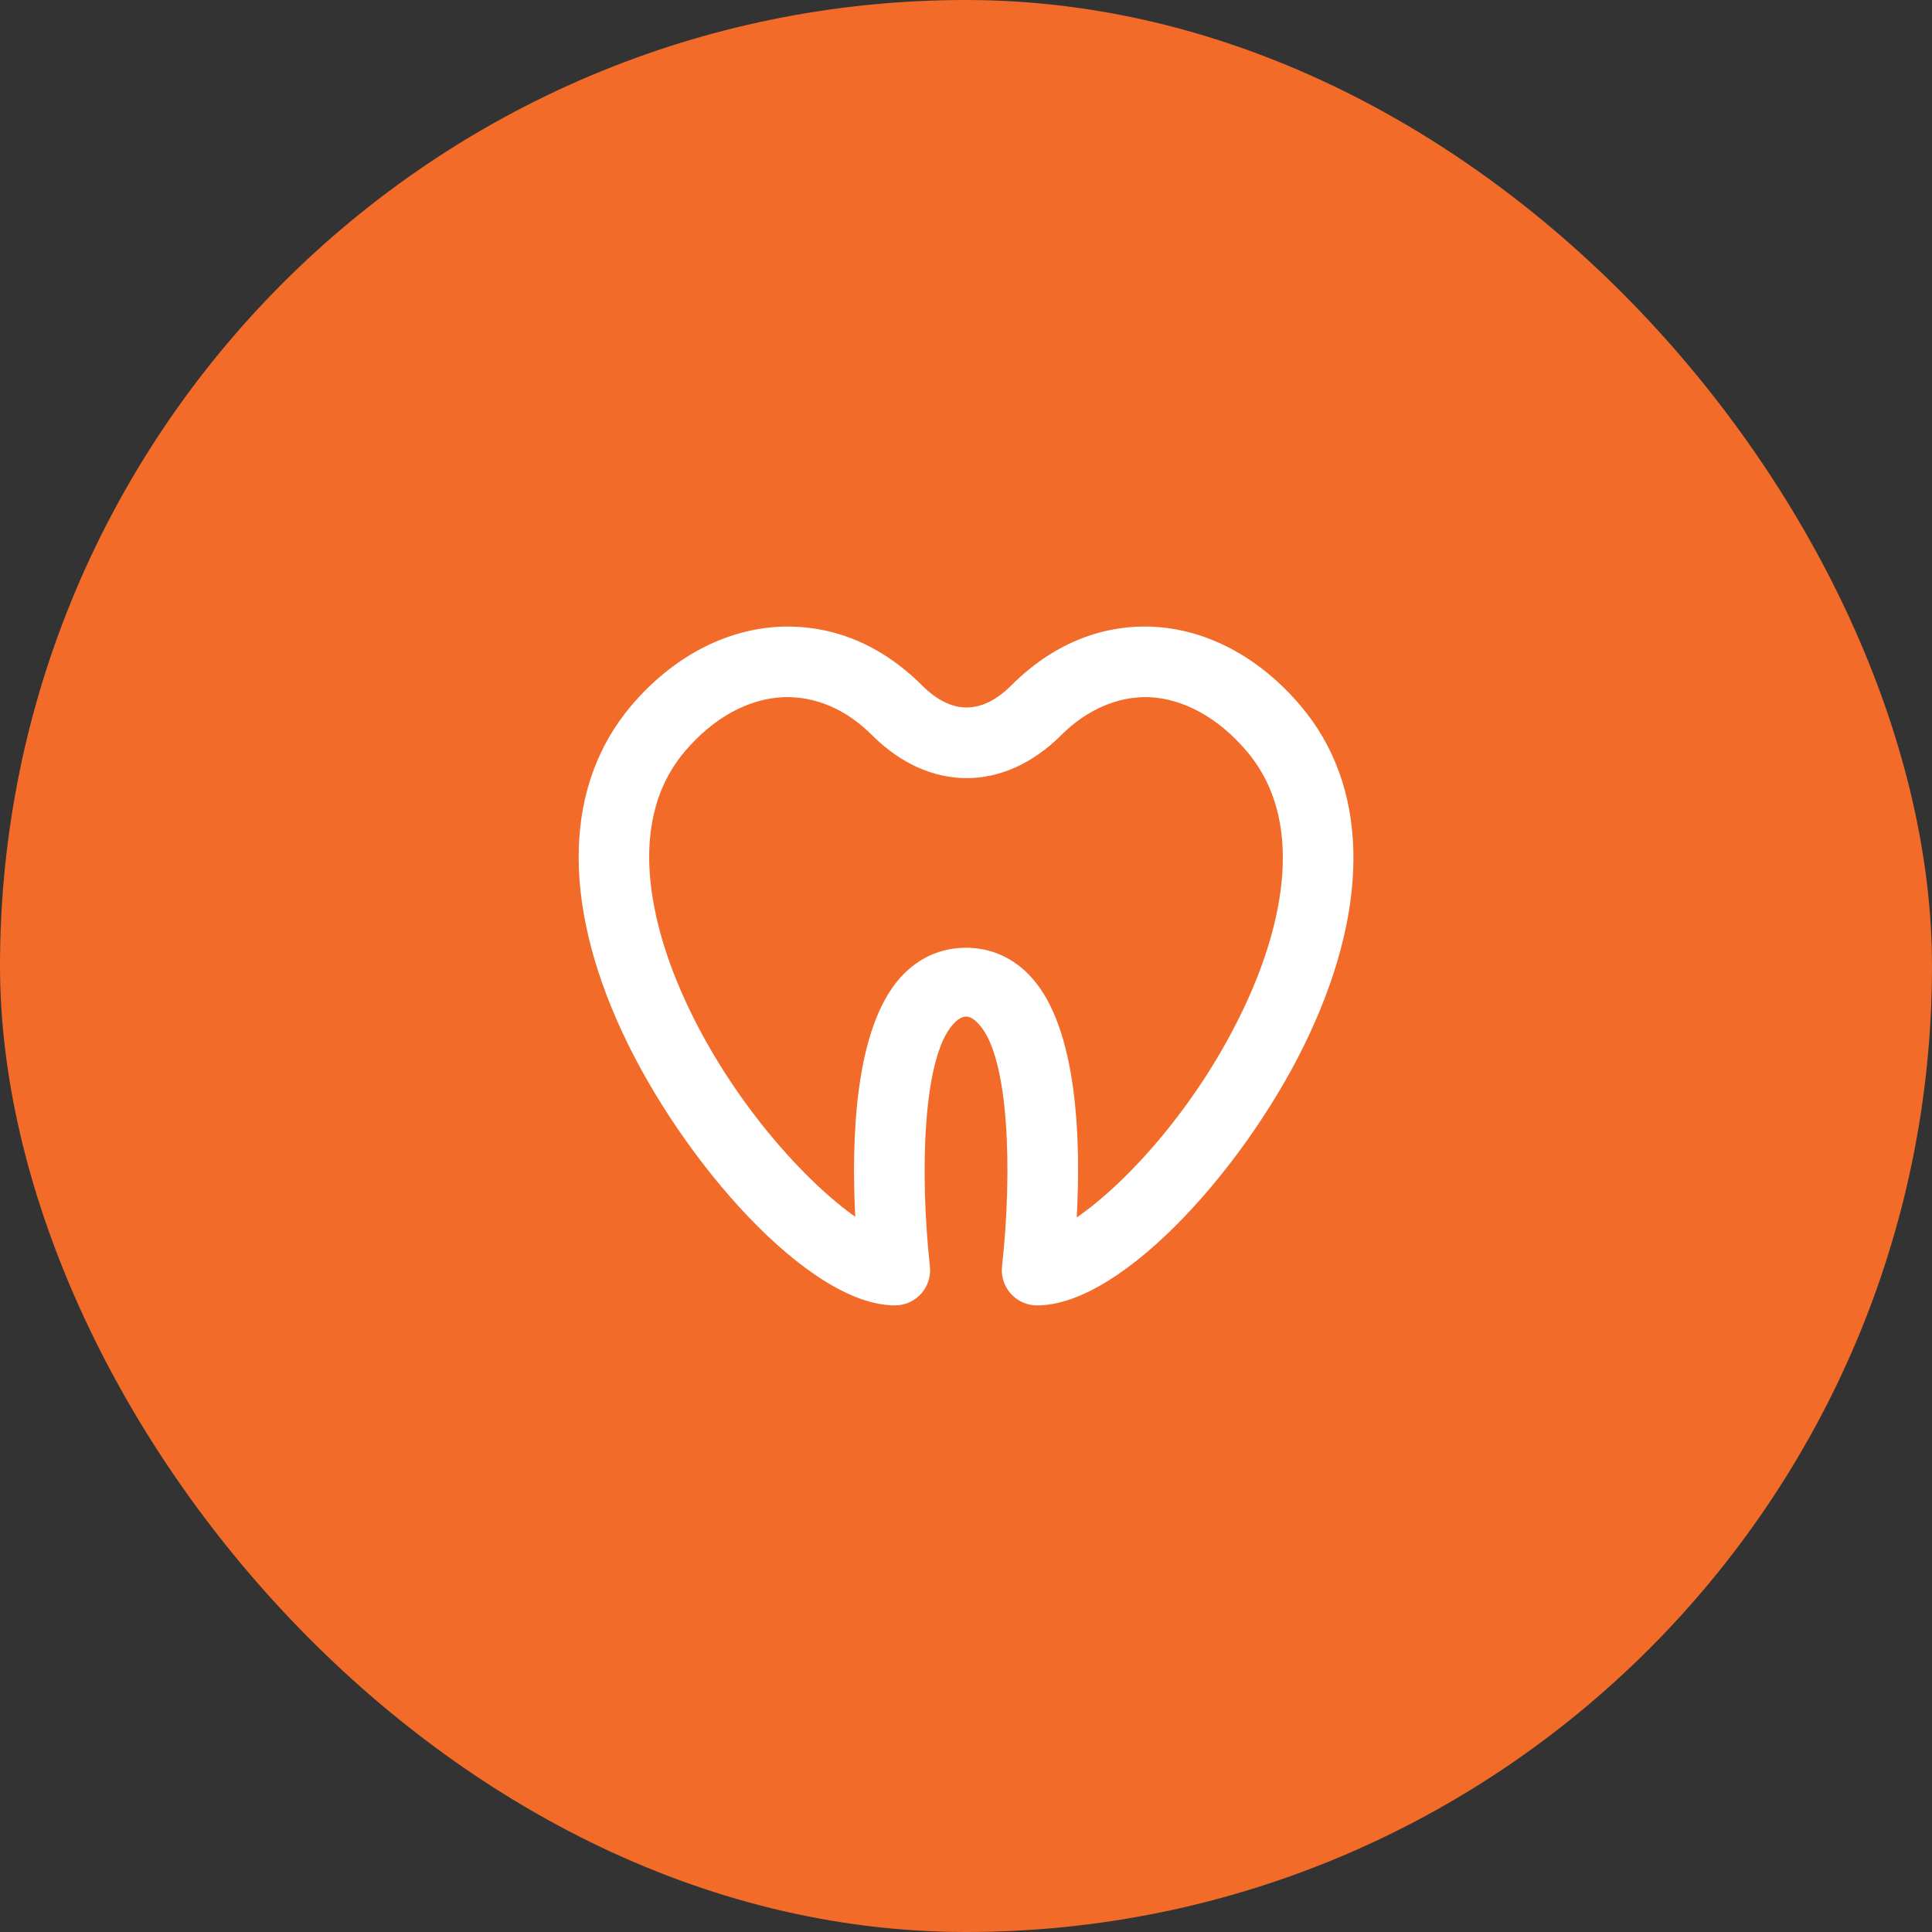
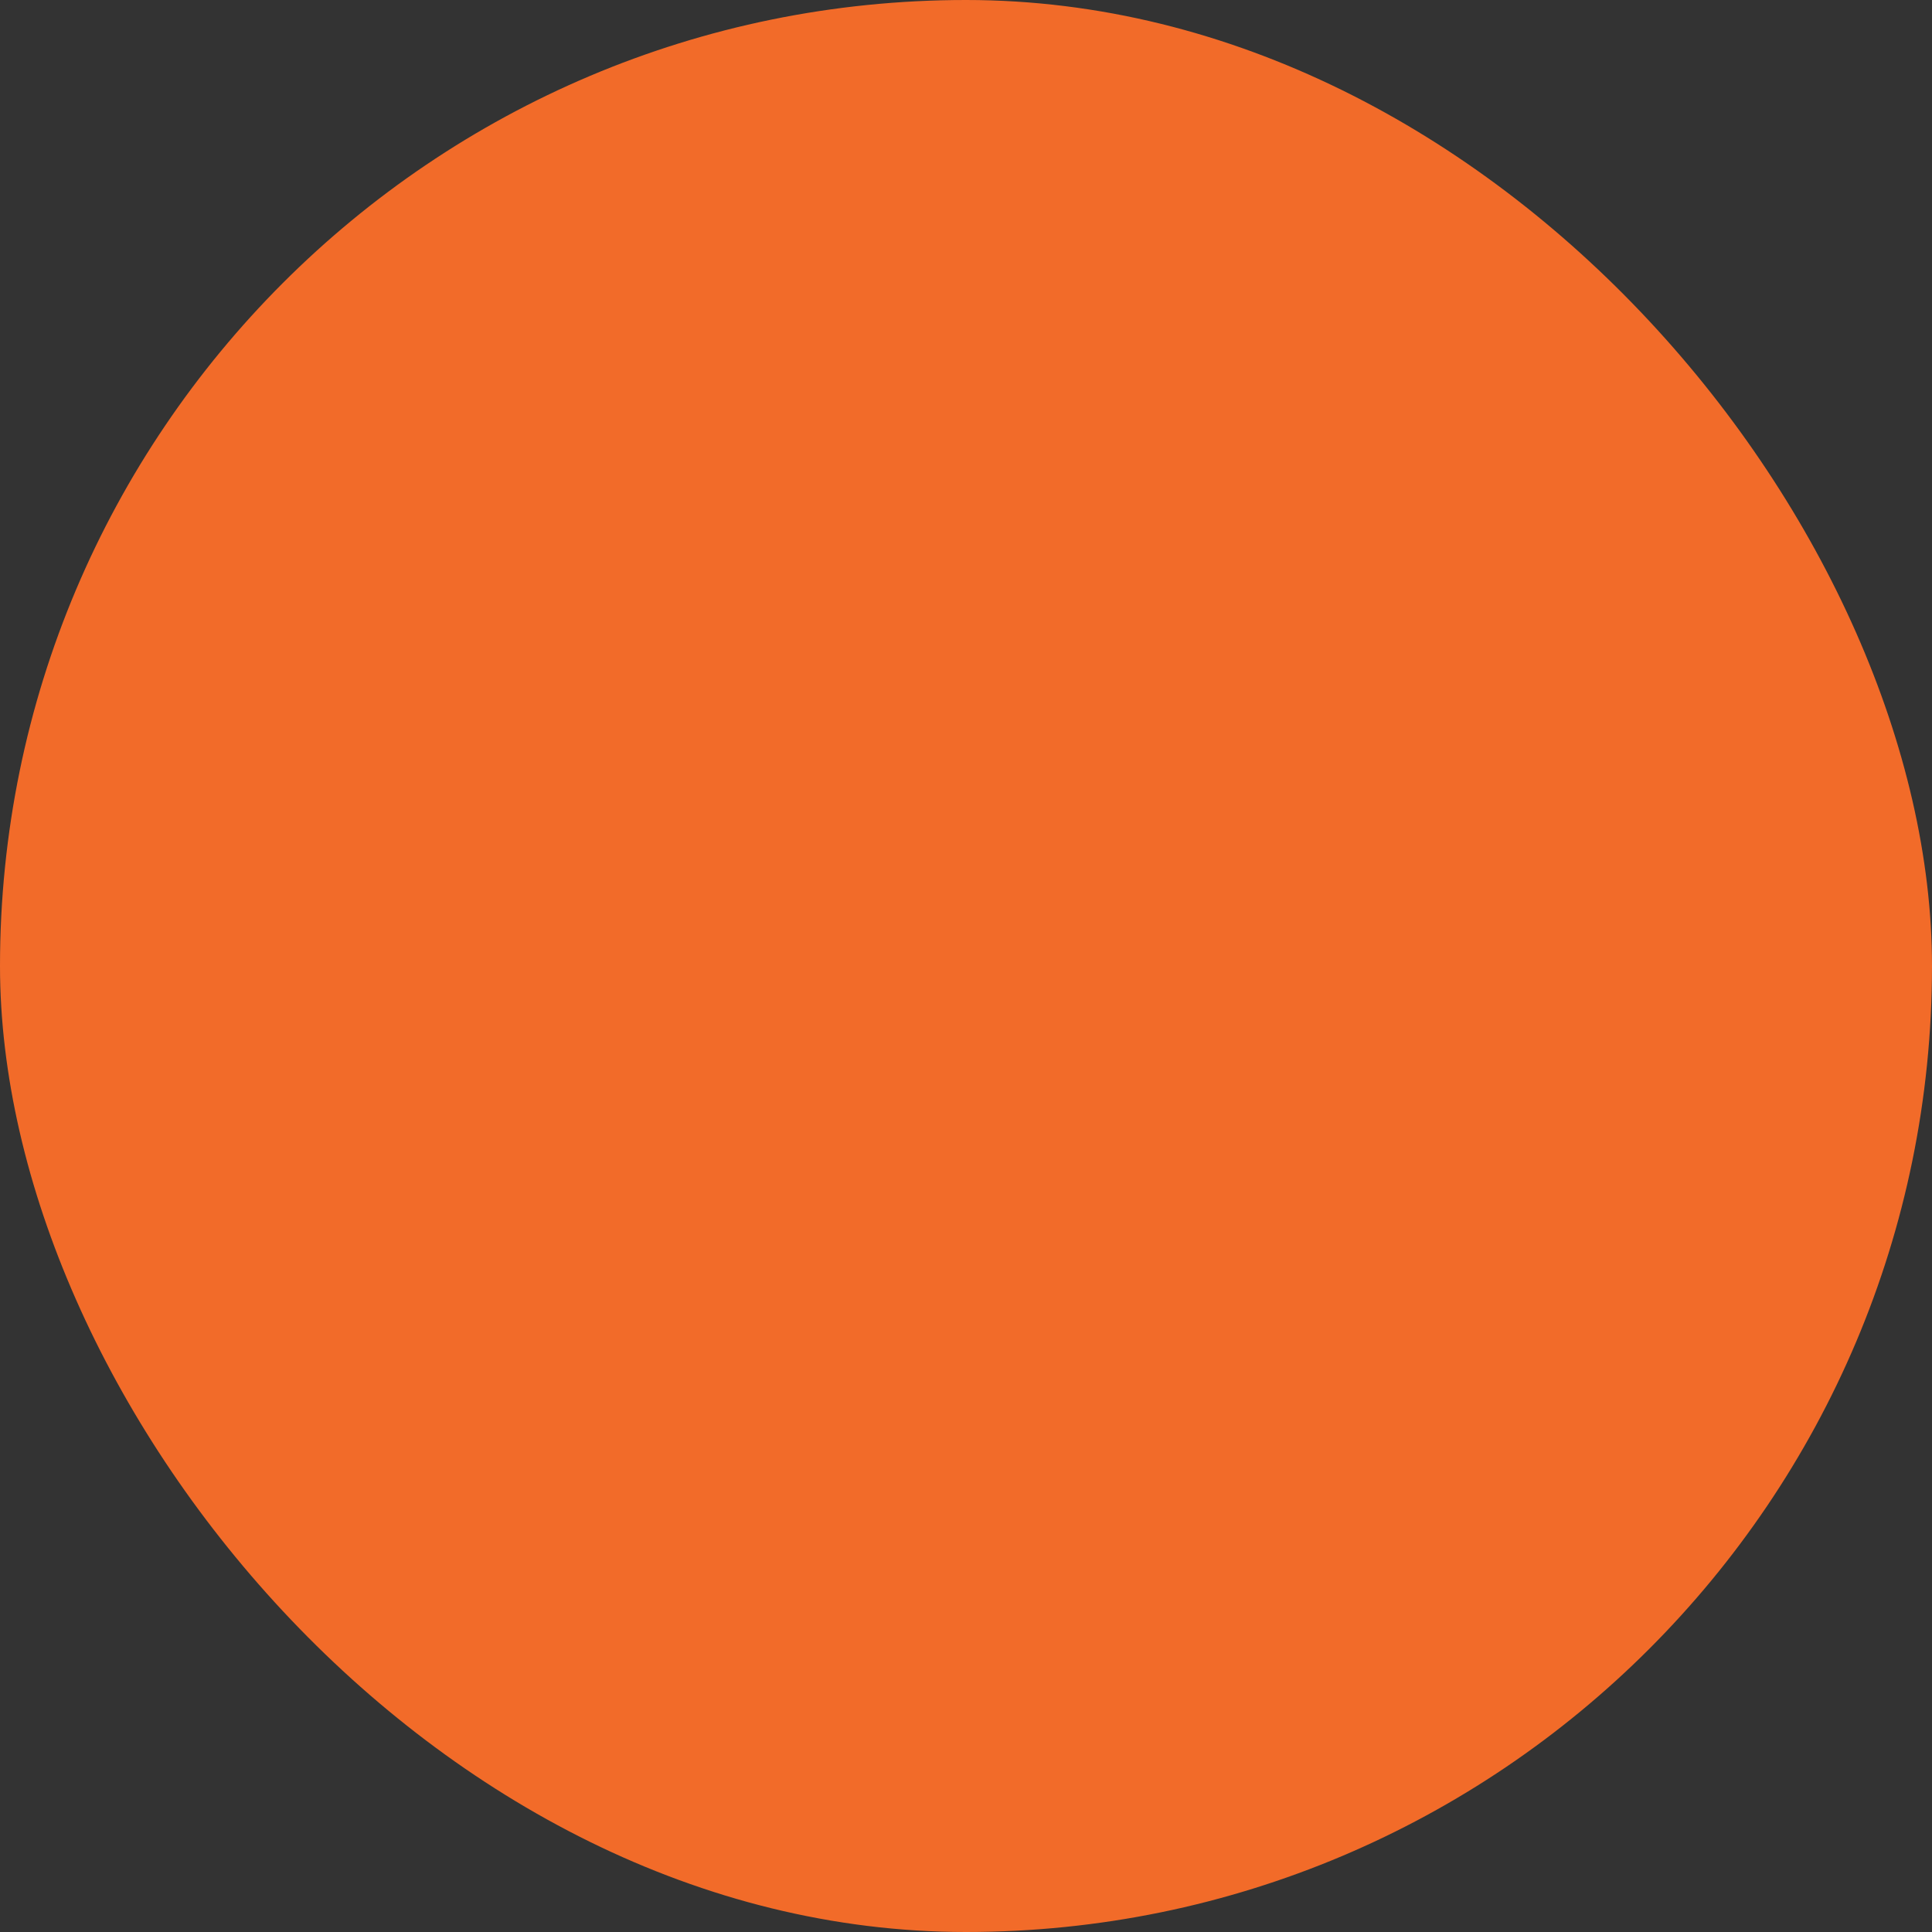
<svg xmlns="http://www.w3.org/2000/svg" width="64" height="64" viewBox="0 0 64 64" fill="none">
  <rect x="0" y="0" width="64" height="64" fill="#333333" stroke="none" />
  <rect width="64" height="64" rx="32" fill="#F26B29" />
-   <path d="M34.353 43.243C33.728 43.243 33.213 42.75 33.188 42.126C33.185 42.067 33.191 41.975 33.197 41.917C33.533 38.859 33.441 35.061 32.442 33.946C32.125 33.591 31.887 33.582 31.564 33.94C30.567 35.051 30.469 38.854 30.801 41.919C30.808 41.976 30.812 42.067 30.81 42.126C30.784 42.751 30.27 43.243 29.645 43.243C26.792 43.243 22.592 38.466 20.606 34.177C18.589 29.821 18.699 25.985 20.913 23.375C22.28 21.764 24.04 20.836 25.864 20.76C27.589 20.696 29.194 21.36 30.534 22.696C31.519 23.682 32.522 23.684 33.51 22.696C34.847 21.36 36.456 20.693 38.153 20.76C39.962 20.835 41.712 21.762 43.081 23.375C45.306 25.997 45.417 29.851 43.392 34.226C41.419 38.491 37.221 43.243 34.355 43.243H34.353ZM31.995 31.395C32.842 31.395 33.597 31.739 34.179 32.39C35.696 34.081 35.808 37.747 35.668 40.329C37.292 39.218 39.719 36.606 41.273 33.247C42.212 31.22 43.464 27.436 41.3 24.886C40.358 23.777 39.206 23.14 38.056 23.094C37.057 23.064 36.023 23.485 35.158 24.349C33.249 26.253 30.789 26.252 28.883 24.349C28.018 23.485 27.008 23.063 25.959 23.094C24.792 23.142 23.631 23.777 22.691 24.886C20.542 27.417 21.789 31.181 22.723 33.198C24.257 36.515 26.707 39.167 28.332 40.307C28.197 37.713 28.318 34.063 29.826 32.383C30.406 31.738 31.157 31.396 31.994 31.396L31.995 31.395Z" fill="white" />
</svg>